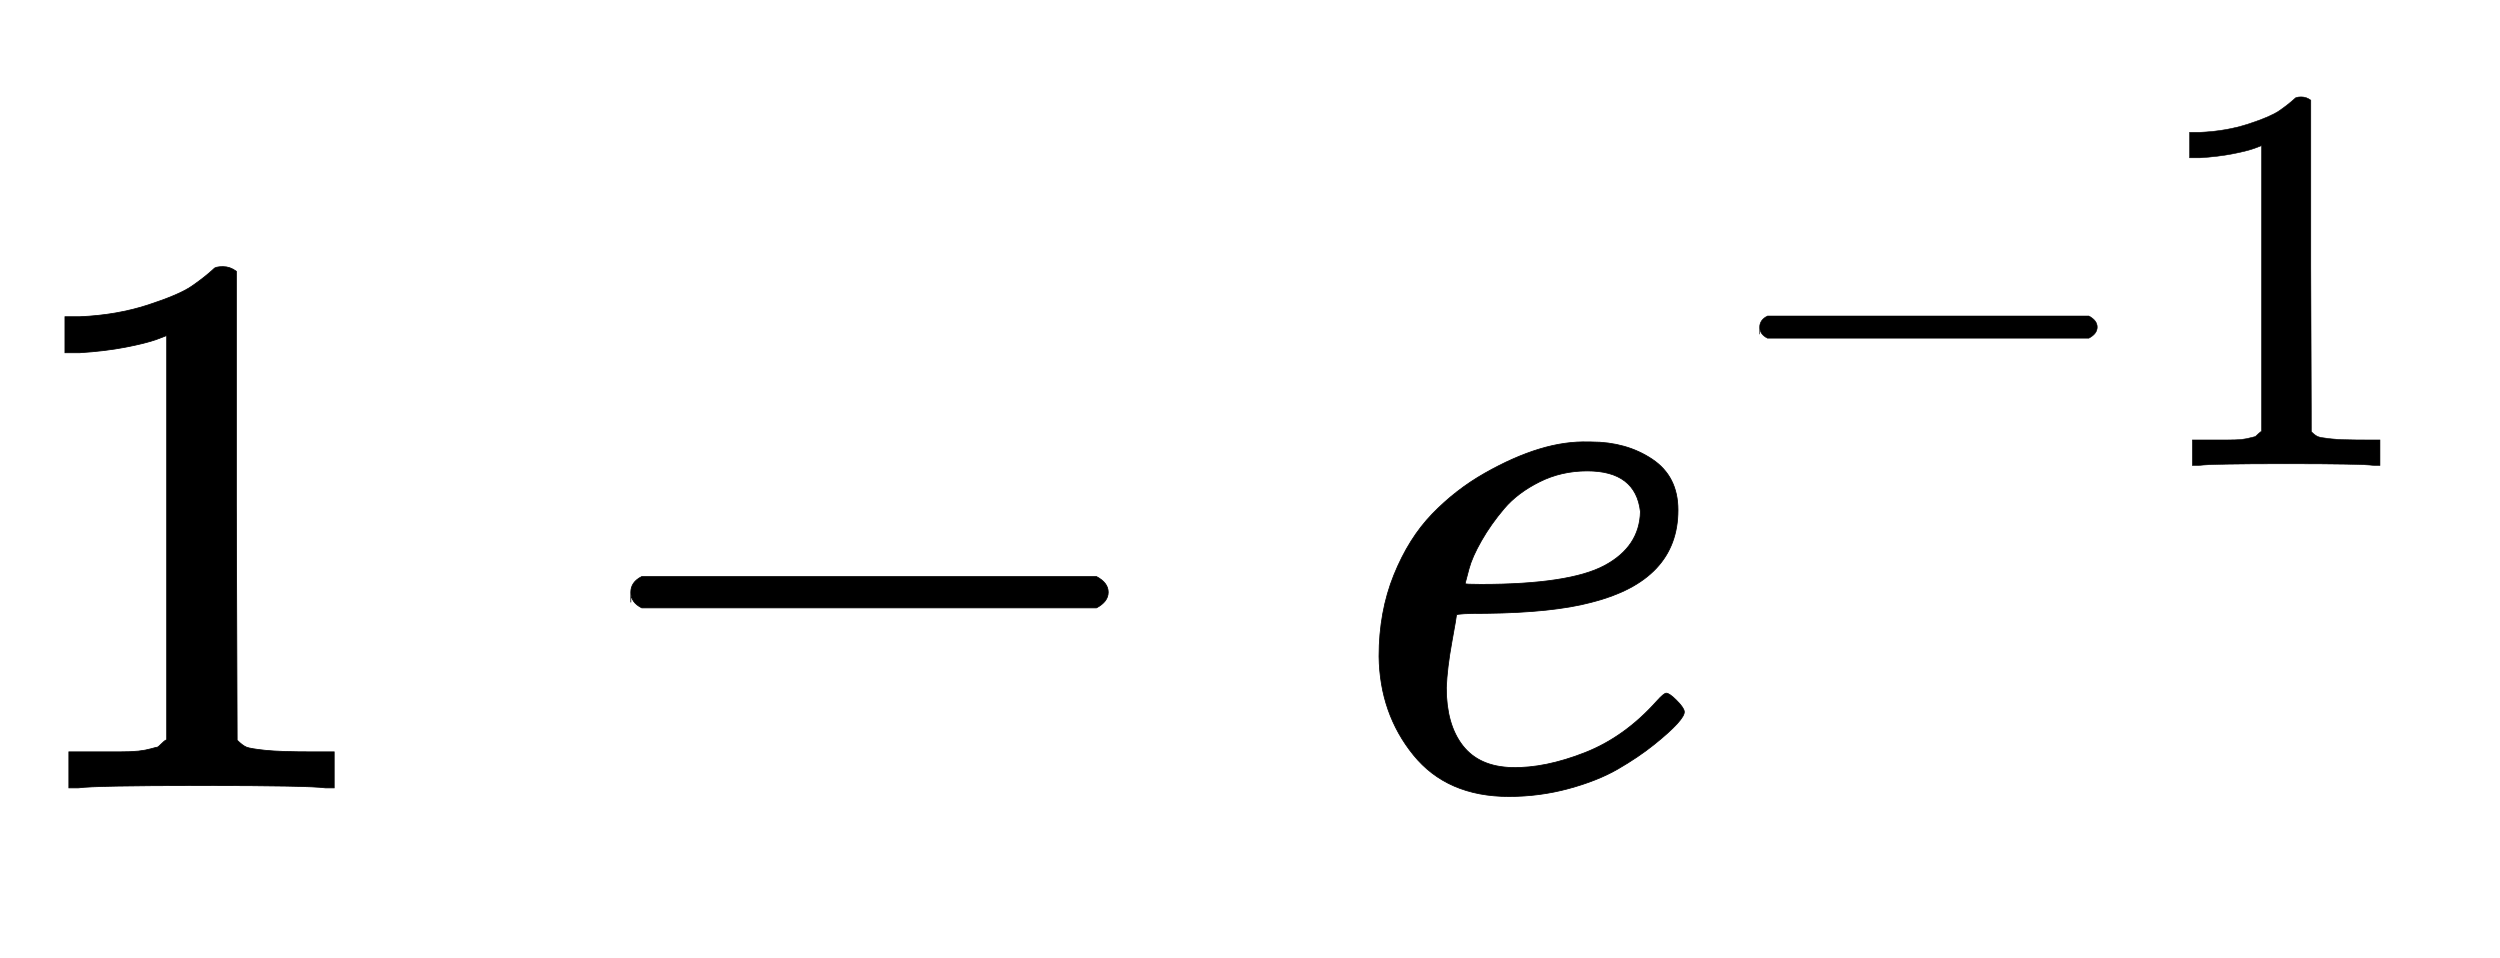
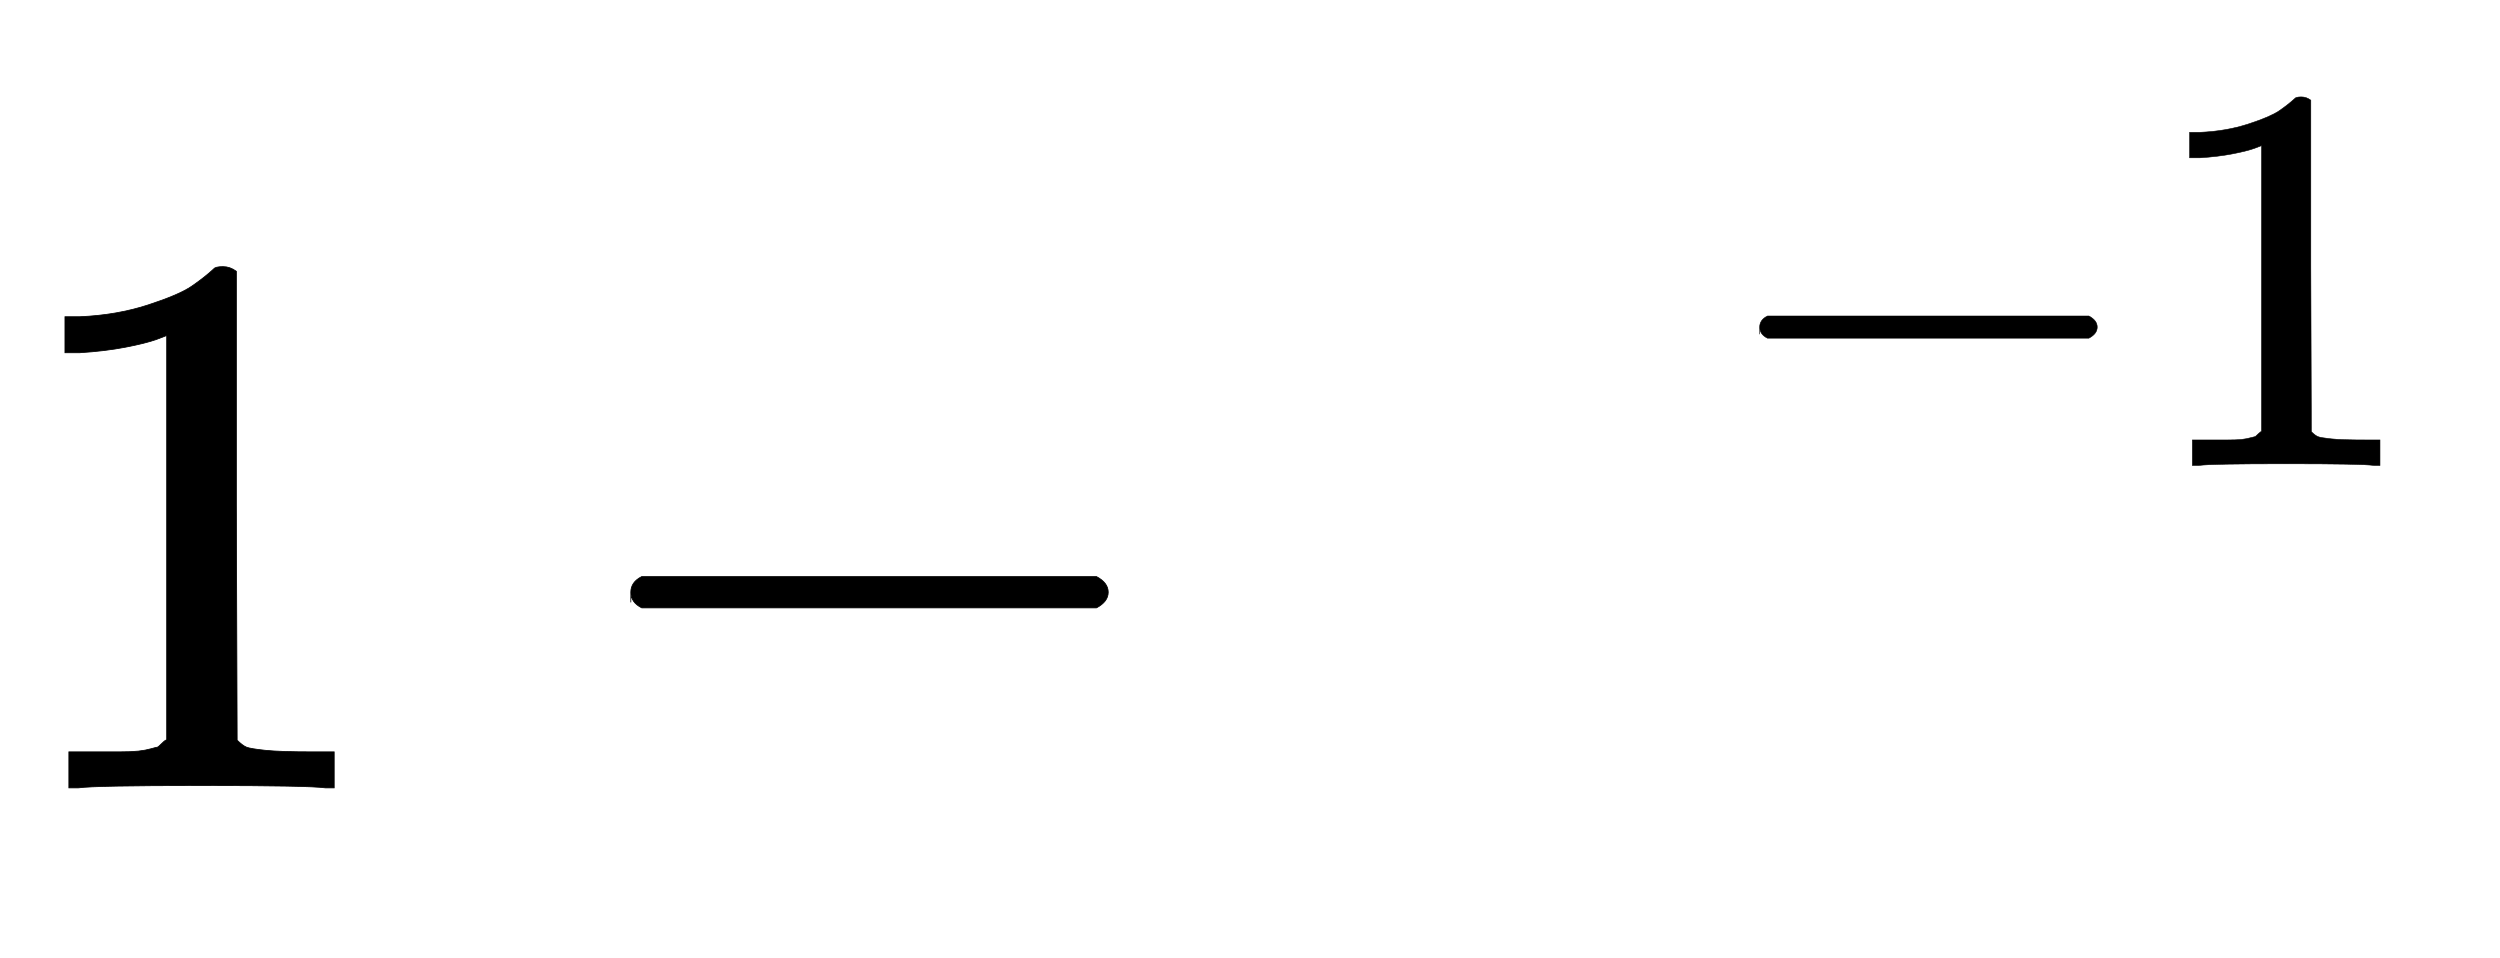
<svg xmlns="http://www.w3.org/2000/svg" xmlns:xlink="http://www.w3.org/1999/xlink" width="7.419ex" height="2.843ex" style="vertical-align: -0.505ex;" viewBox="0 -1006.6 3194.3 1223.9" role="img" aria-labelledby="MathJax-SVG-1-Title">
  <title id="MathJax-SVG-1-Title">{\displaystyle 1-e^{-1}}</title>
  <defs aria-hidden="true">
    <path stroke-width="1" id="E1-MJMAIN-31" d="M213 578L200 573Q186 568 160 563T102 556H83V602H102Q149 604 189 617T245 641T273 663Q275 666 285 666Q294 666 302 660V361L303 61Q310 54 315 52T339 48T401 46H427V0H416Q395 3 257 3Q121 3 100 0H88V46H114Q136 46 152 46T177 47T193 50T201 52T207 57T213 61V578Z" />
    <path stroke-width="1" id="E1-MJMAIN-2212" d="M84 237T84 250T98 270H679Q694 262 694 250T679 230H98Q84 237 84 250Z" />
-     <path stroke-width="1" id="E1-MJMATHI-65" d="M39 168Q39 225 58 272T107 350T174 402T244 433T307 442H310Q355 442 388 420T421 355Q421 265 310 237Q261 224 176 223Q139 223 138 221Q138 219 132 186T125 128Q125 81 146 54T209 26T302 45T394 111Q403 121 406 121Q410 121 419 112T429 98T420 82T390 55T344 24T281 -1T205 -11Q126 -11 83 42T39 168ZM373 353Q367 405 305 405Q272 405 244 391T199 357T170 316T154 280T149 261Q149 260 169 260Q282 260 327 284T373 353Z" />
  </defs>
  <g stroke="currentColor" fill="currentColor" stroke-width="0" transform="matrix(1 0 0 -1 0 0)" aria-hidden="true">
    <use xlink:href="#E1-MJMAIN-31" x="0" y="0" />
    <use xlink:href="#E1-MJMAIN-2212" x="722" y="0" />
    <g transform="translate(1723,0)">
      <use xlink:href="#E1-MJMATHI-65" x="0" y="0" />
      <g transform="translate(466,412)">
        <use transform="scale(0.707)" xlink:href="#E1-MJMAIN-2212" x="0" y="0" />
        <use transform="scale(0.707)" xlink:href="#E1-MJMAIN-31" x="778" y="0" />
      </g>
    </g>
  </g>
</svg>